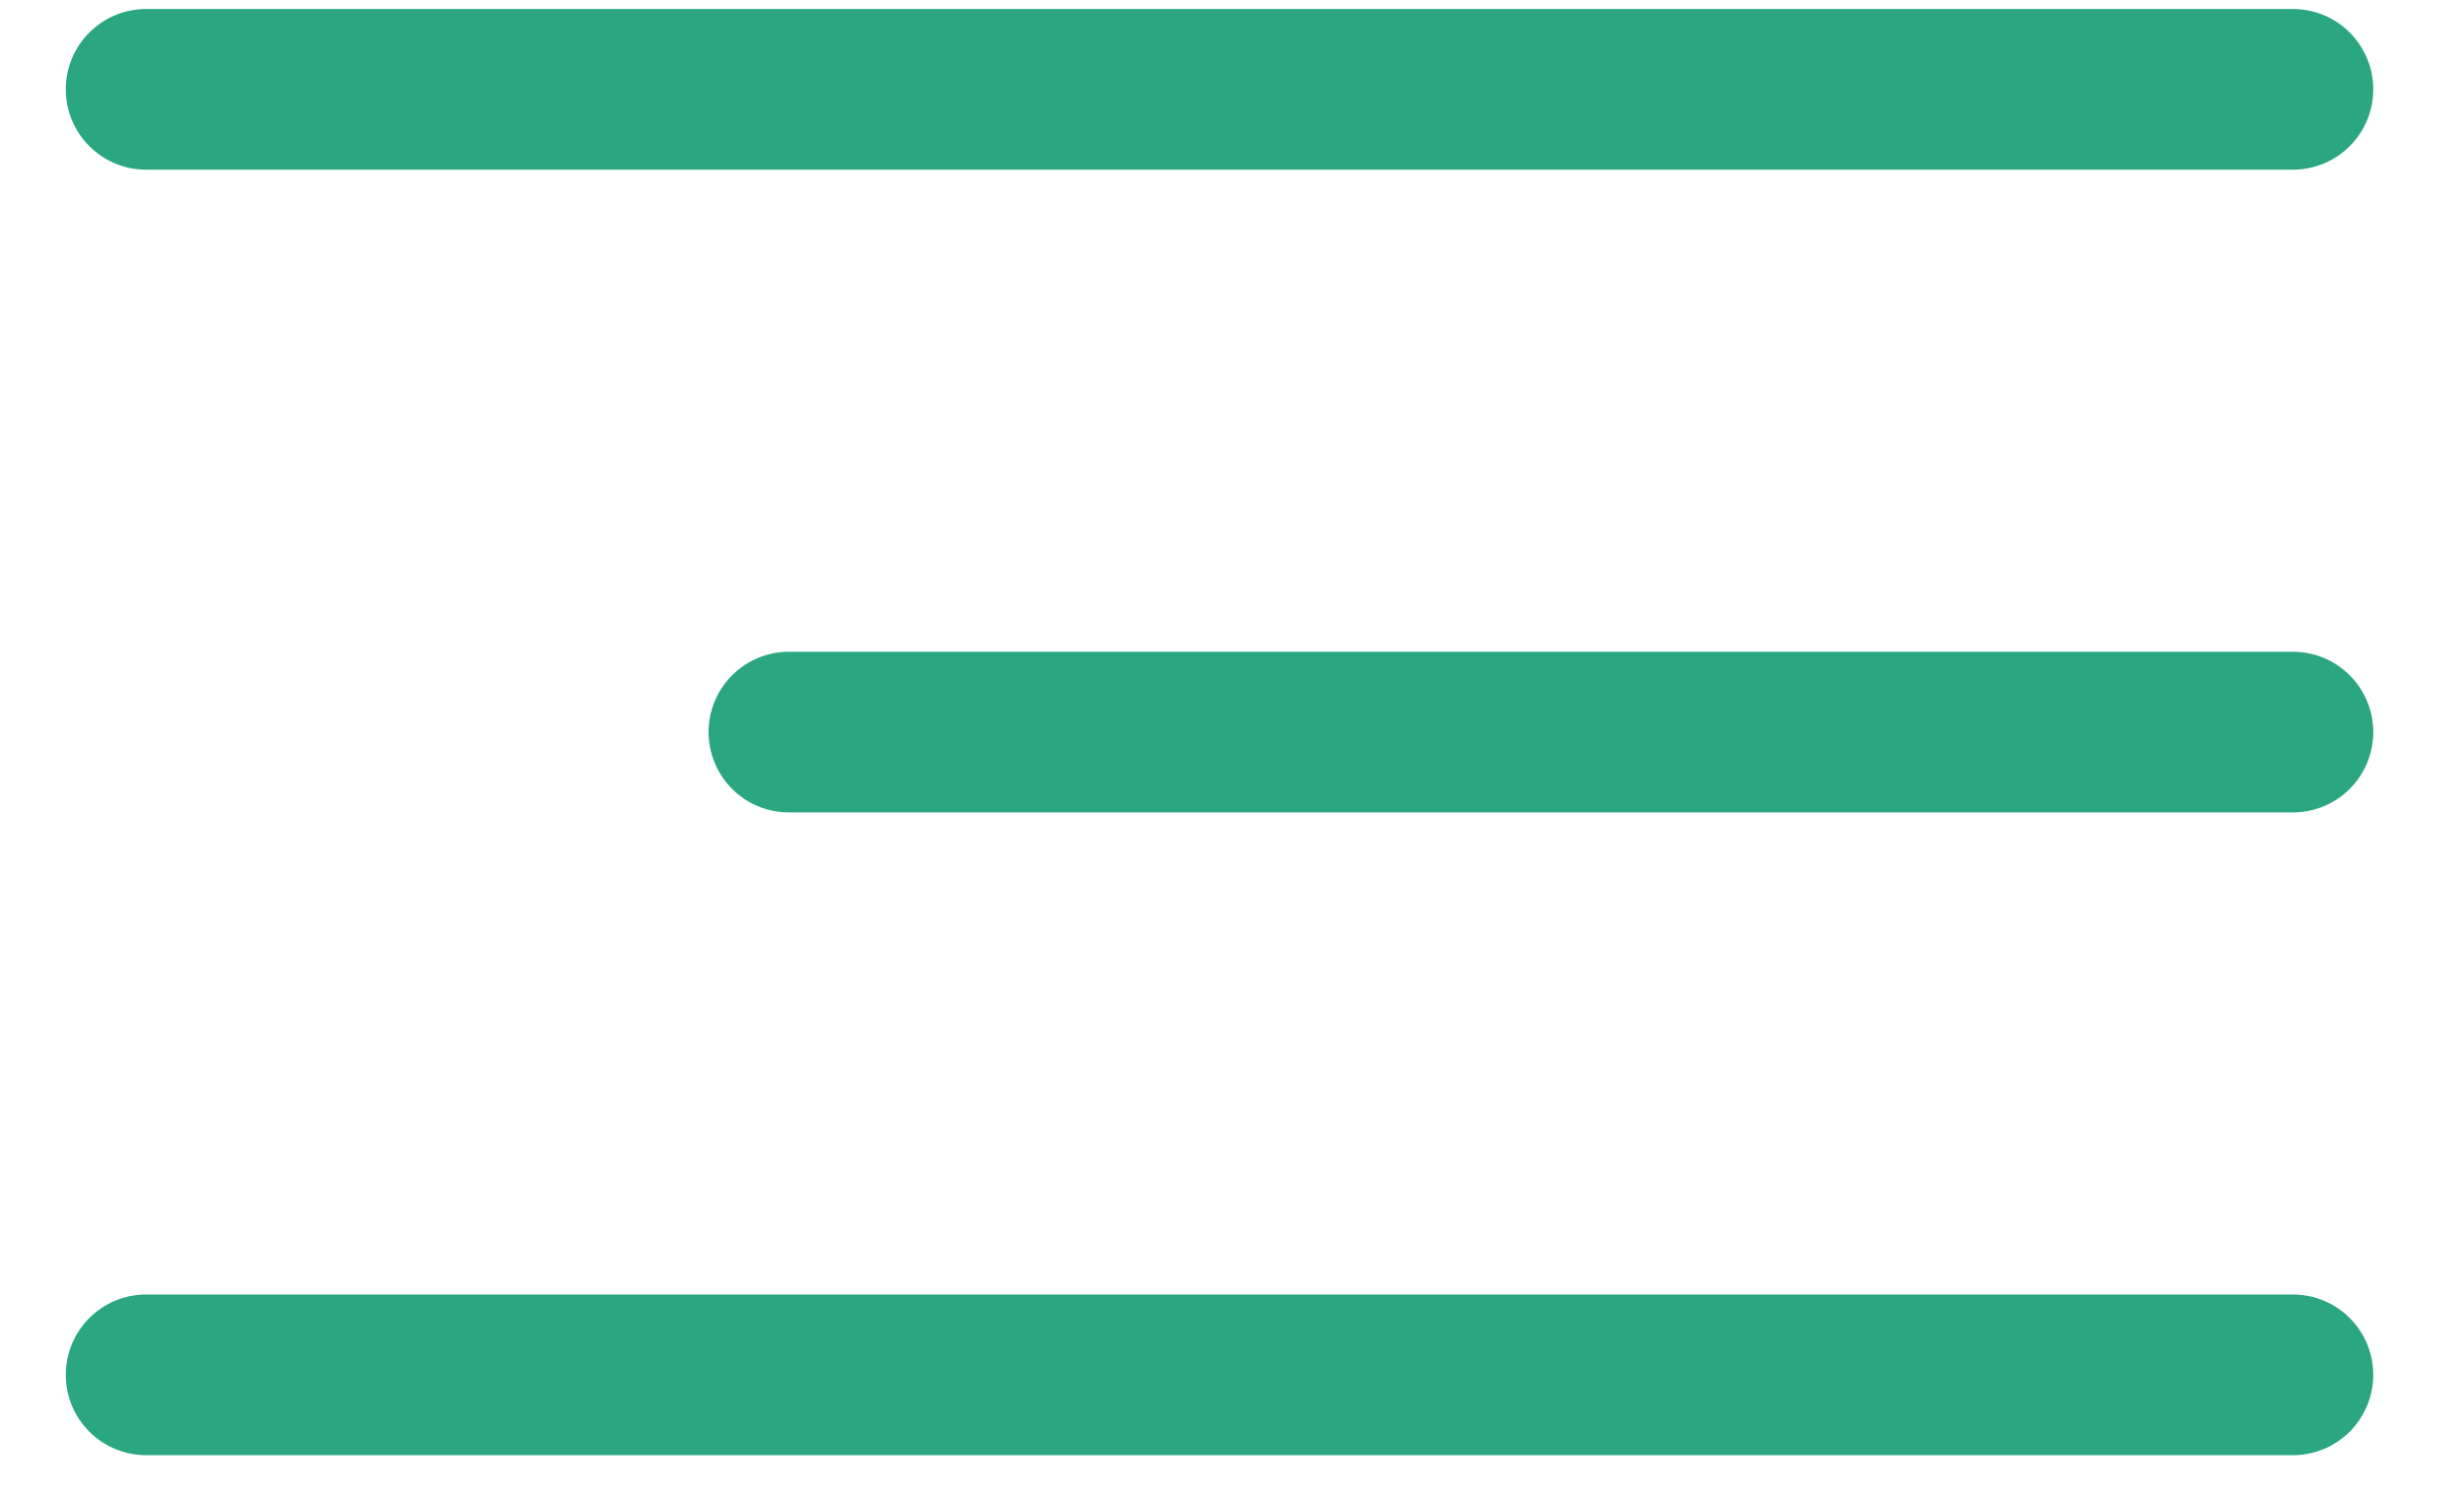
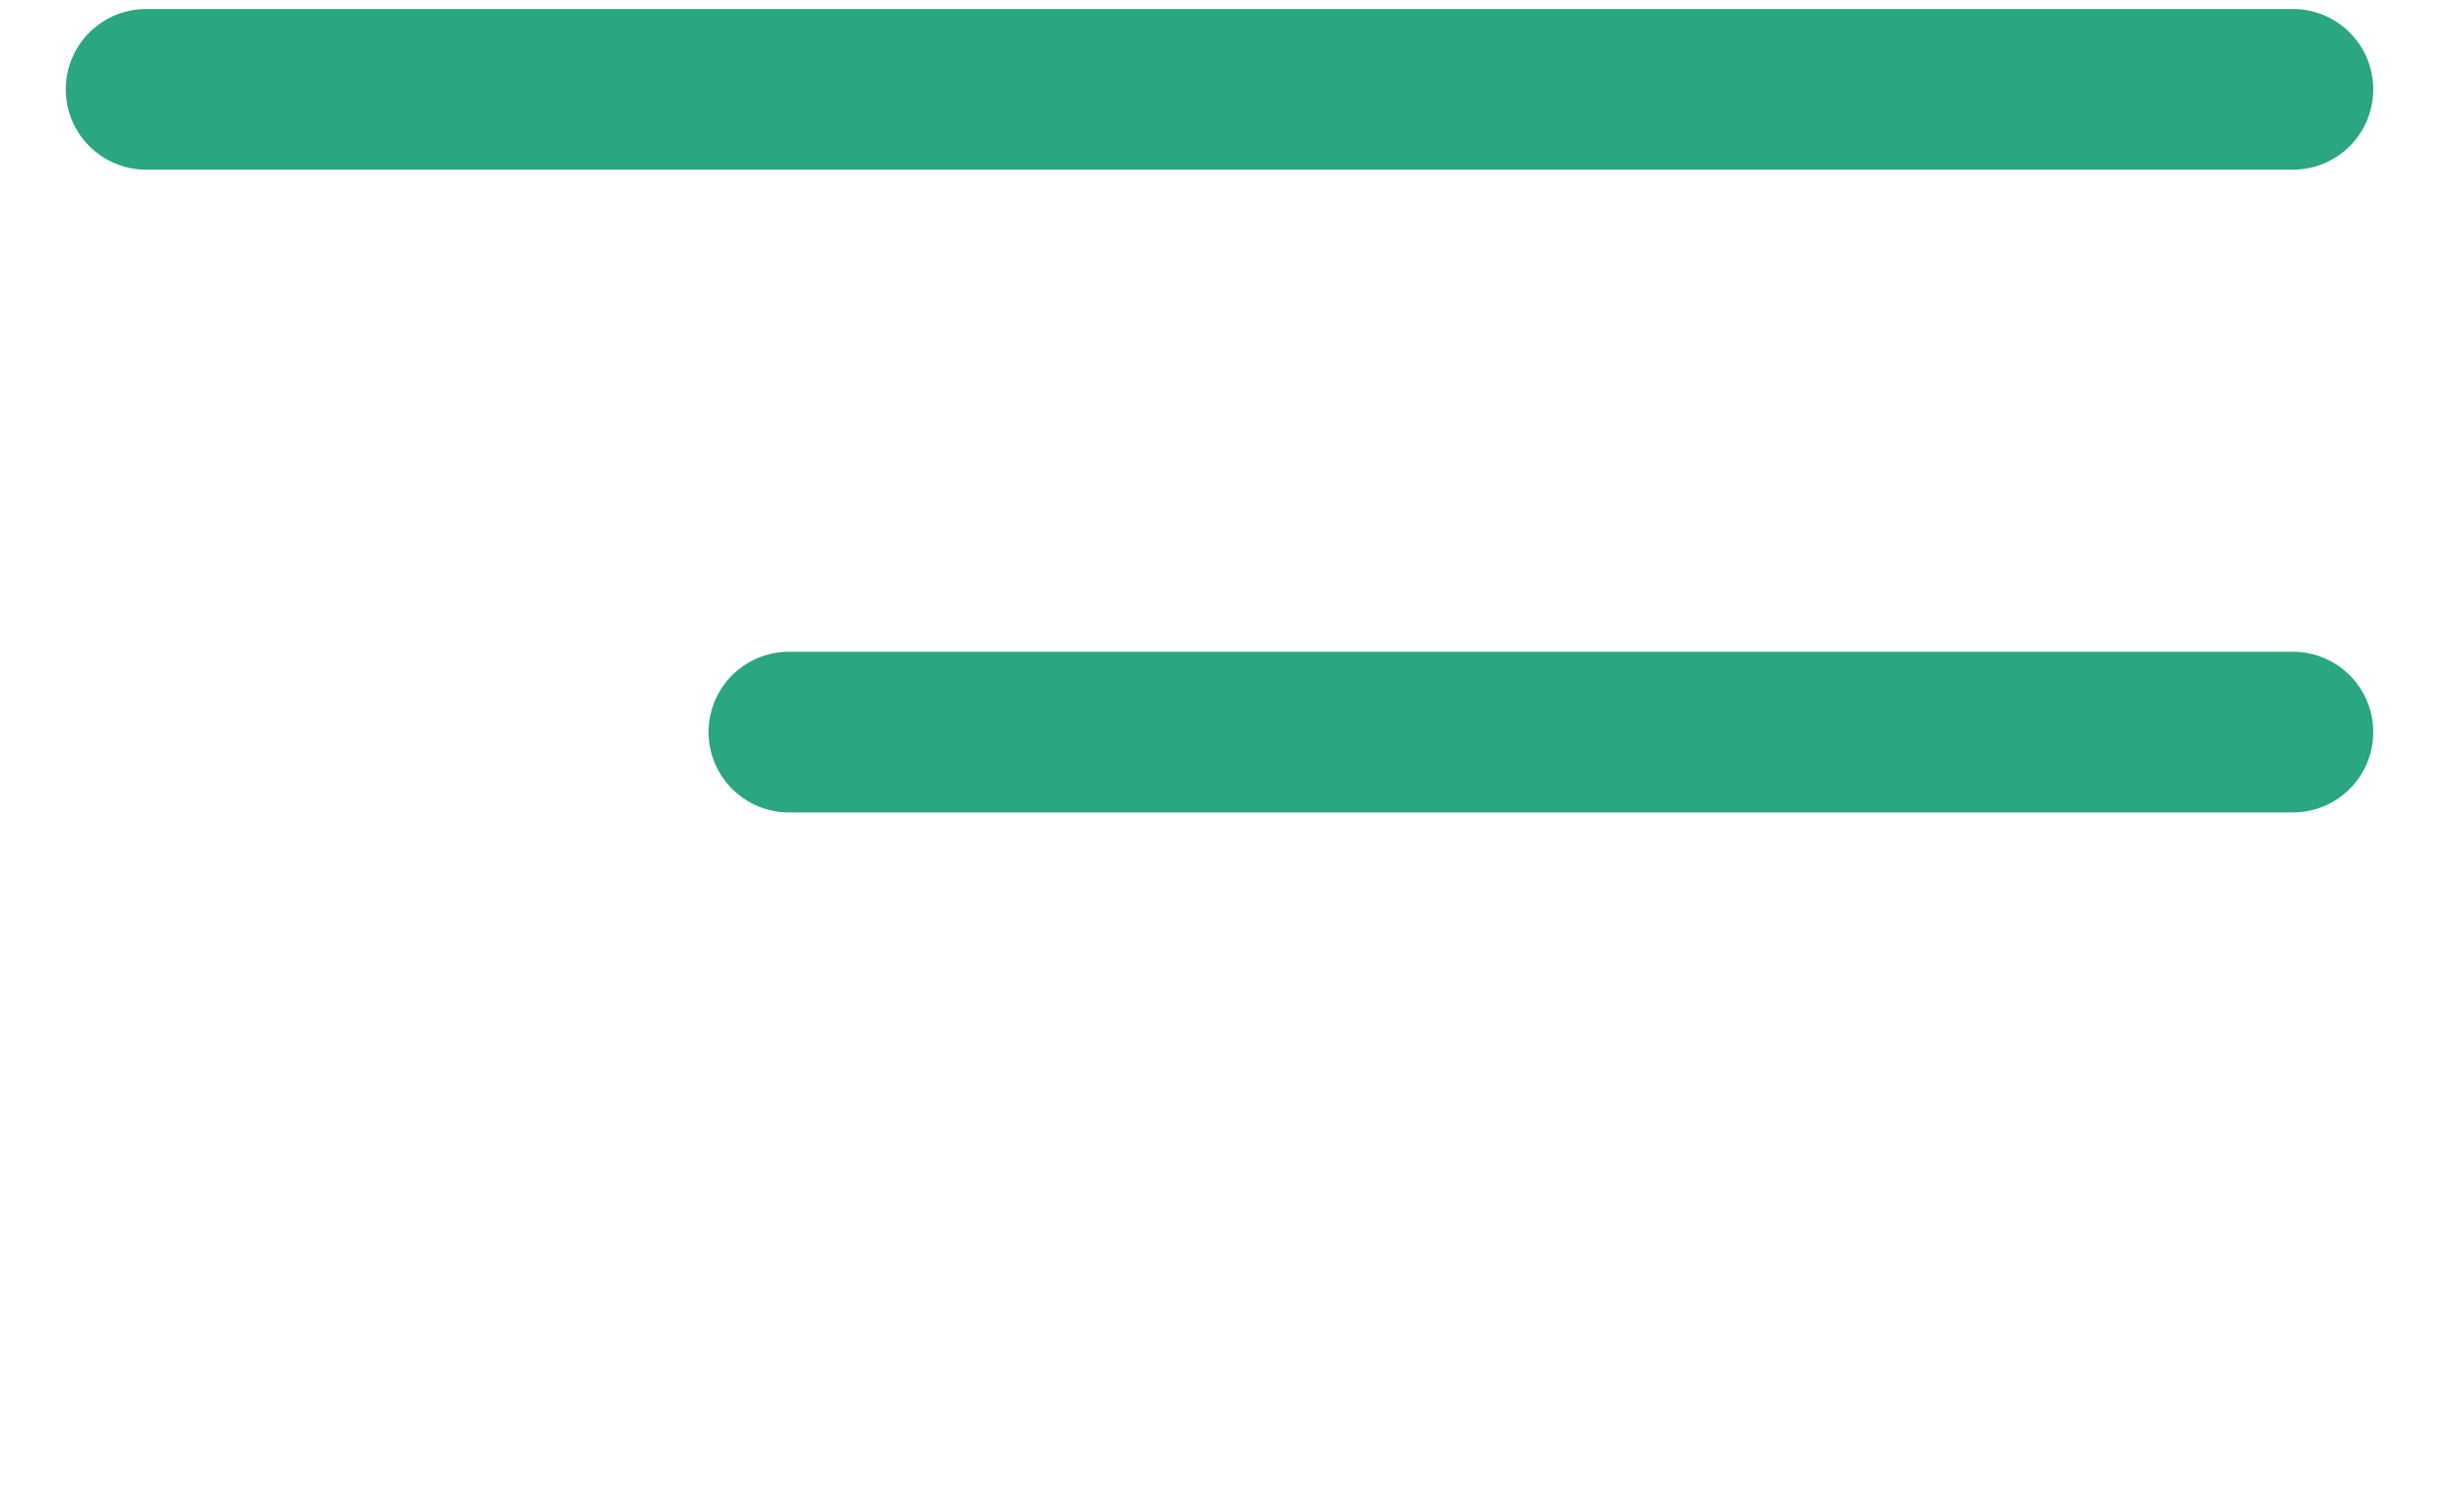
<svg xmlns="http://www.w3.org/2000/svg" width="23" height="14" viewBox="0 0 23 14" fill="none">
  <path d="M1.364 0.834H21.403" stroke="#2AA681" stroke-width="1.5" stroke-linecap="round" />
  <path d="M7.364 6.834H21.403" stroke="#2AA681" stroke-width="1.5" stroke-linecap="round" />
-   <path d="M1.364 12.834H21.403" stroke="#2AA681" stroke-width="1.5" stroke-linecap="round" />
</svg>